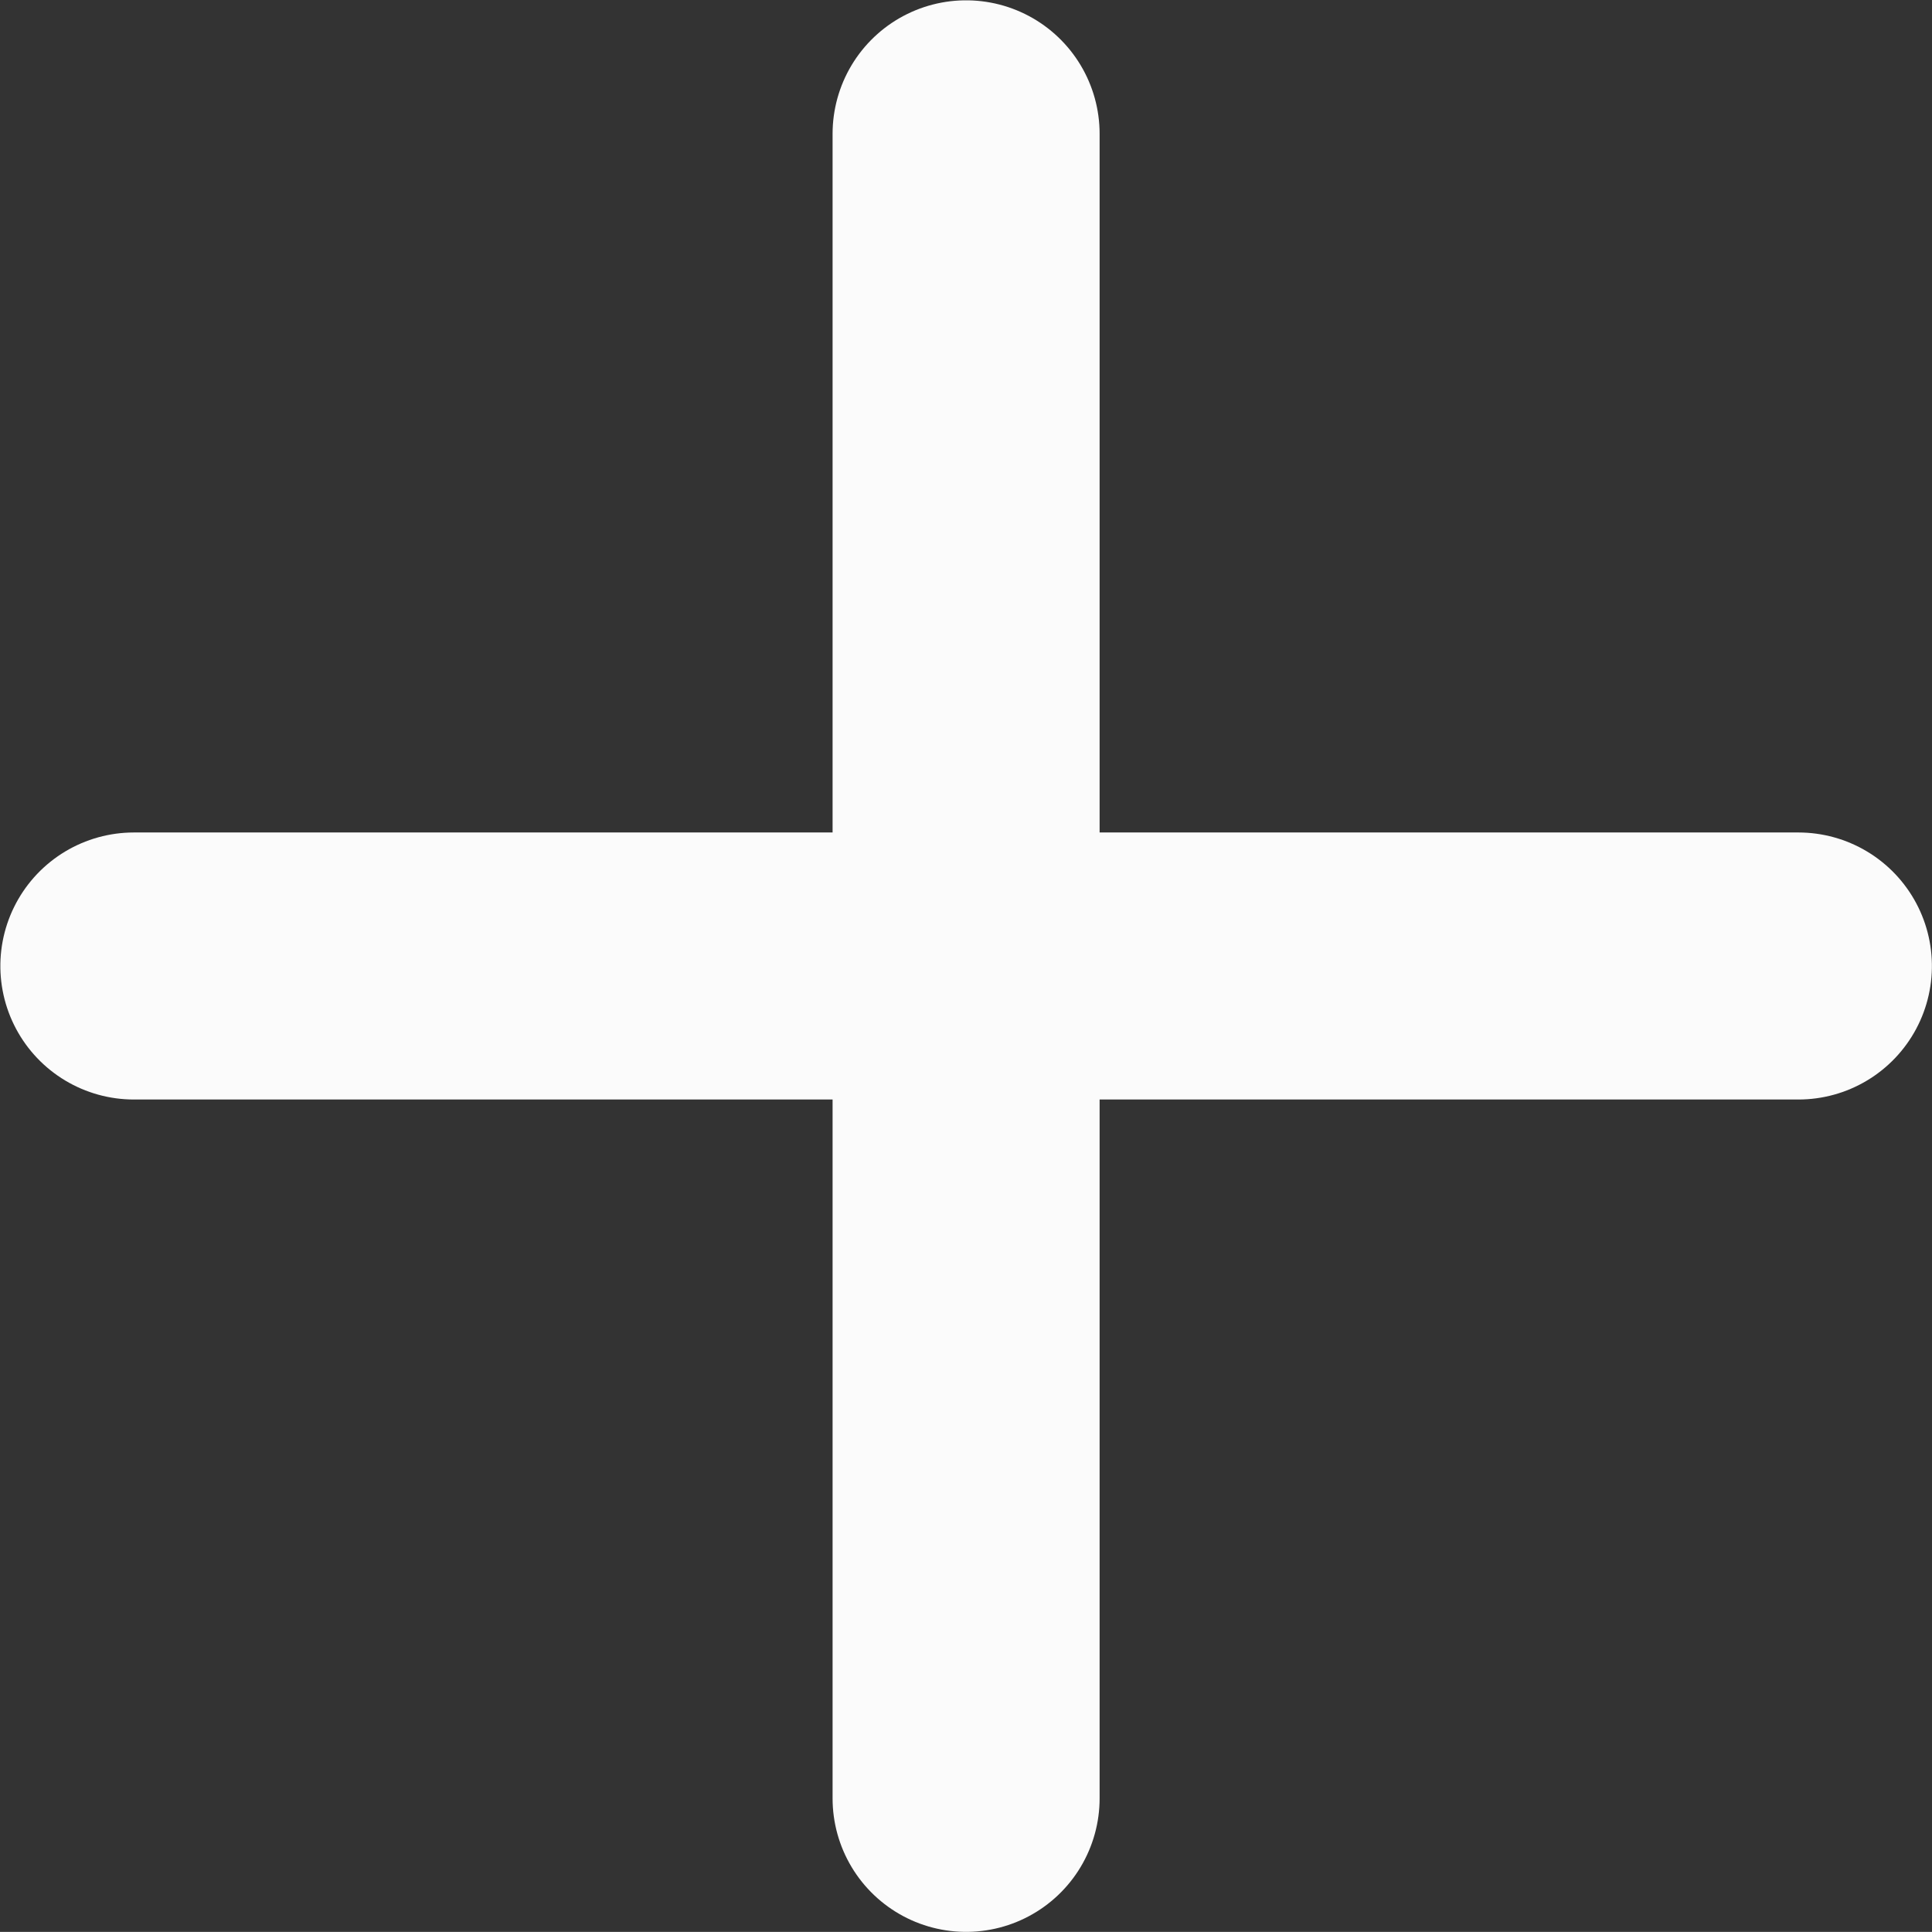
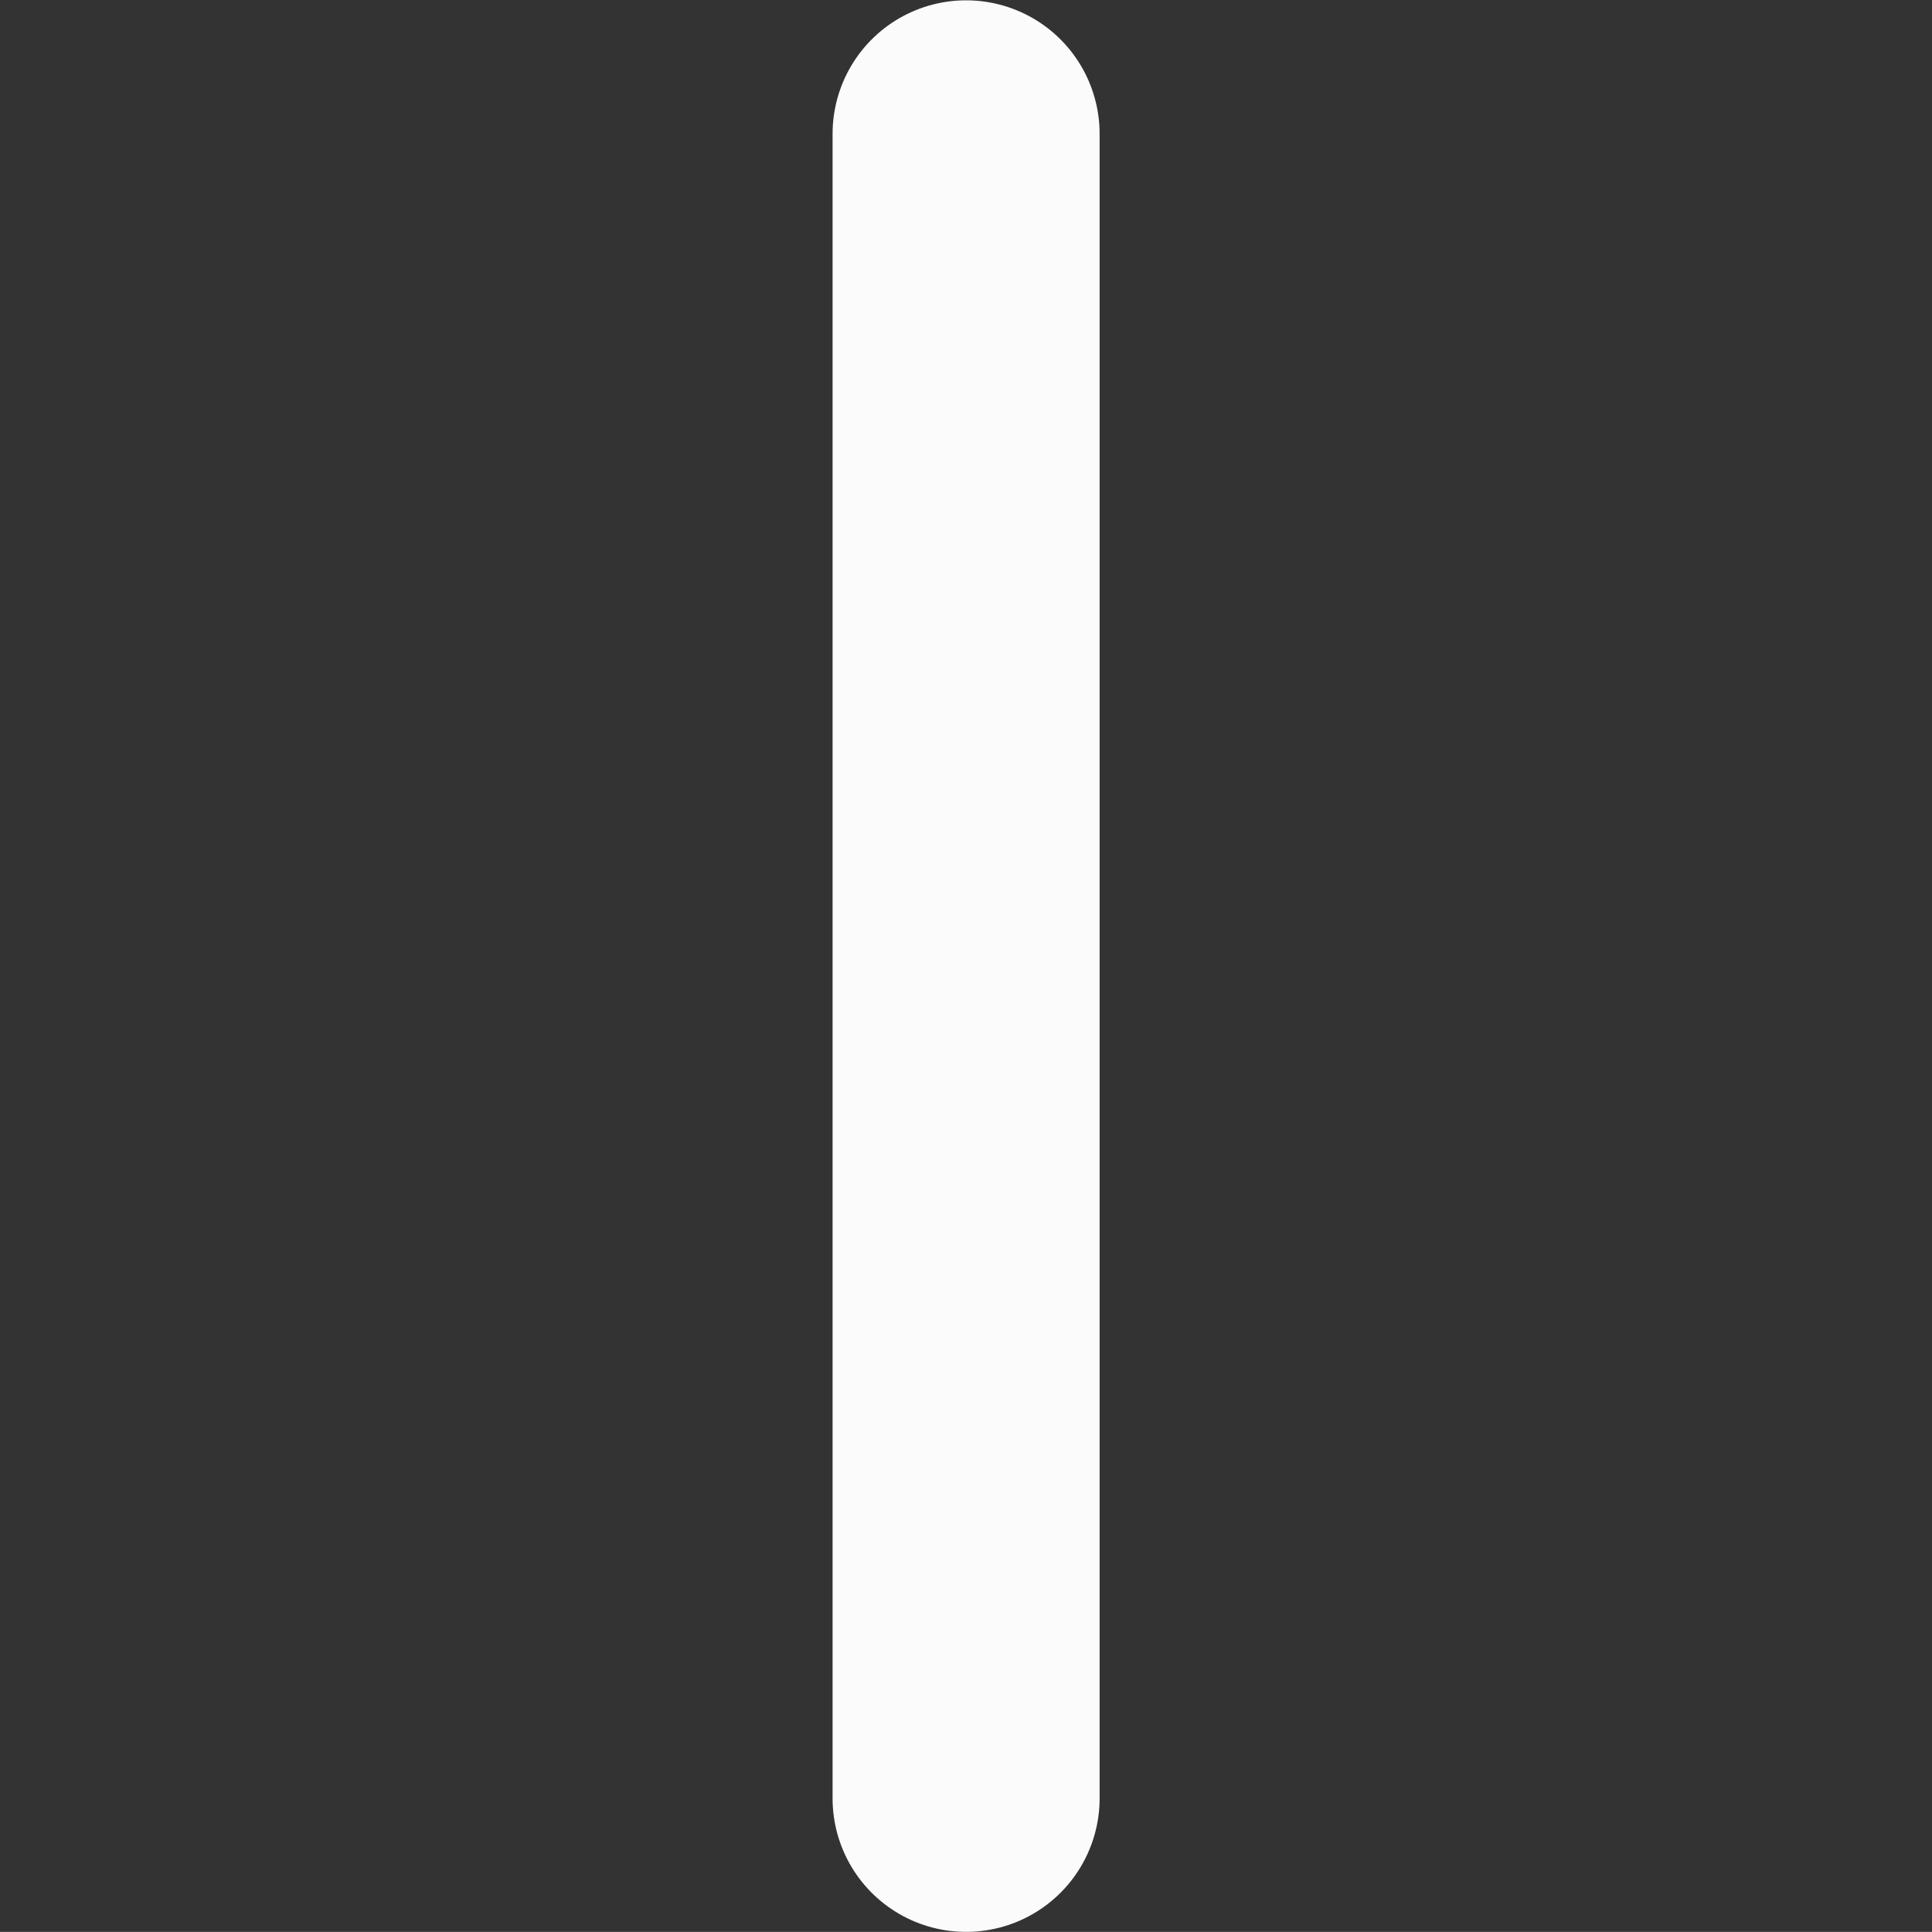
<svg xmlns="http://www.w3.org/2000/svg" width="21.705" height="21.704" viewBox="0 0 21.705 21.704">
  <rect x="0" y="0" width="21.705" height="21.704" fill="#333333" stroke="none" />
  <g id="Group_10580" data-name="Group 10580" transform="rotate(45 -25488.383 -1833.018)" fill="none" stroke="#fbfbfb" stroke-linecap="round" stroke-width="3">
-     <path id="Path_7194" data-name="Path 7194" d="M0 0v18.7" transform="rotate(45 19338.11 -16703.667)" />
    <path id="Path_7195" data-name="Path 7195" d="M0 18.7V0" transform="rotate(135 768.872 -10549.78)" />
  </g>
</svg>